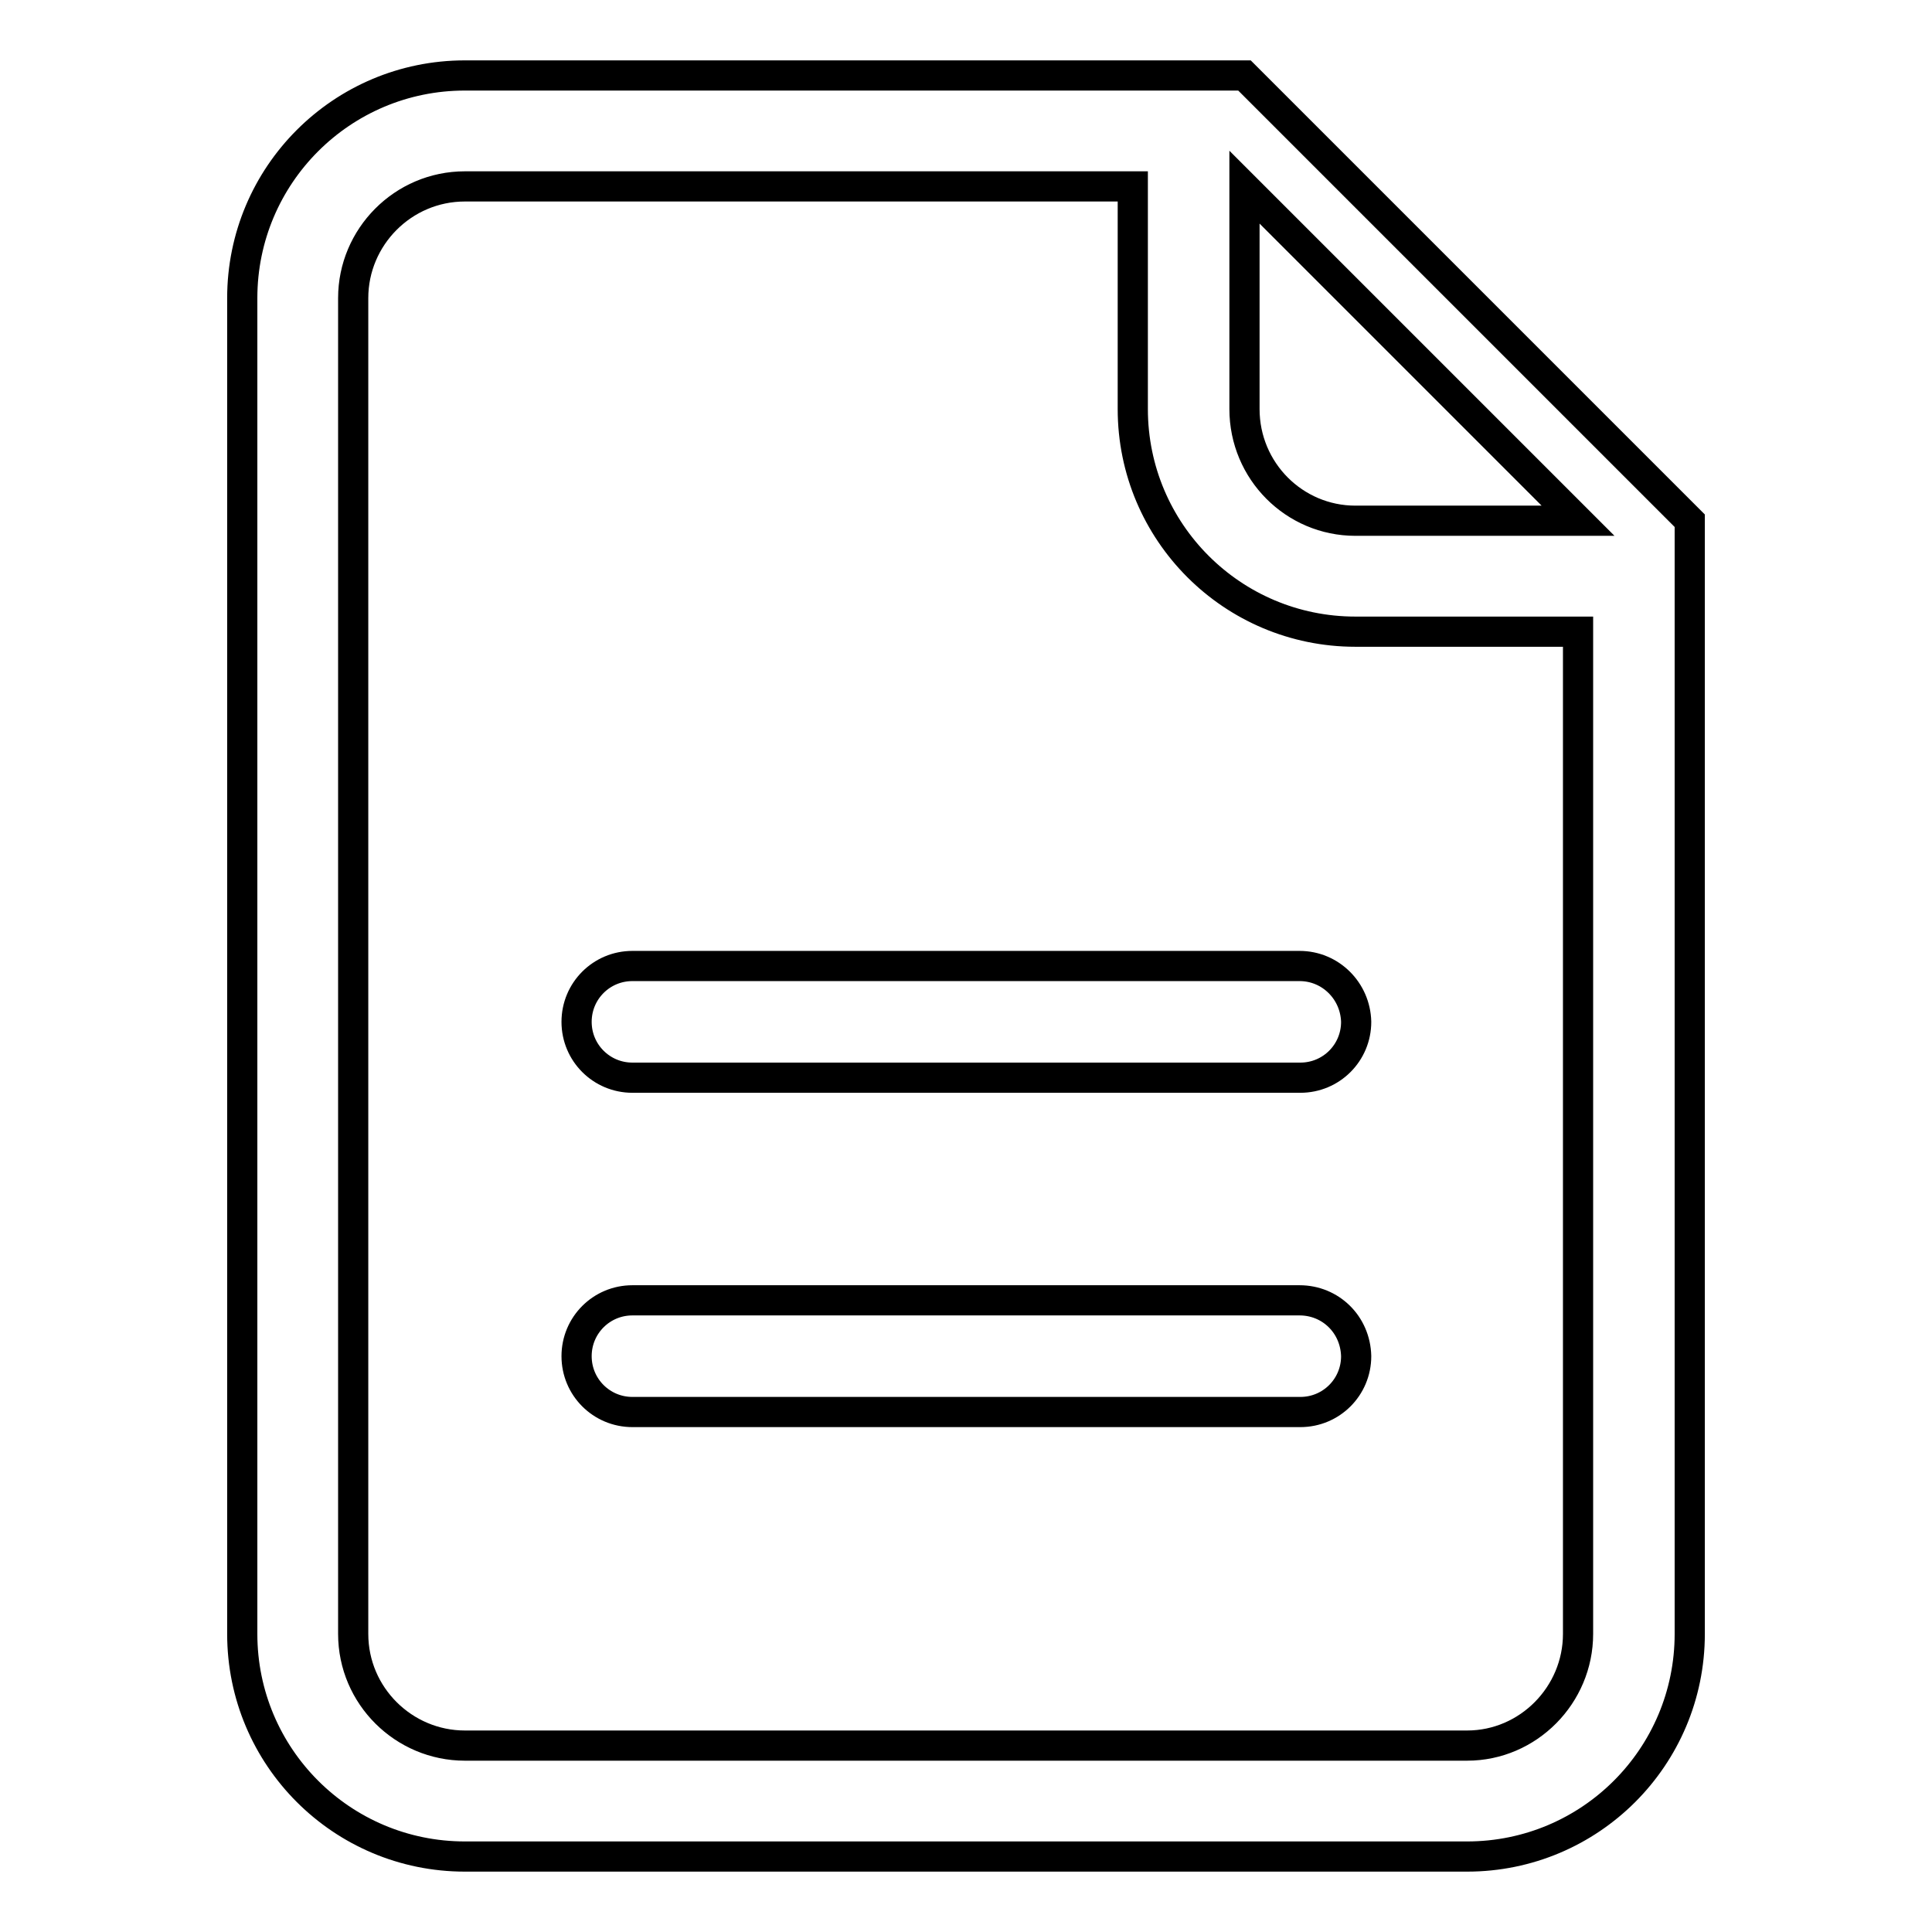
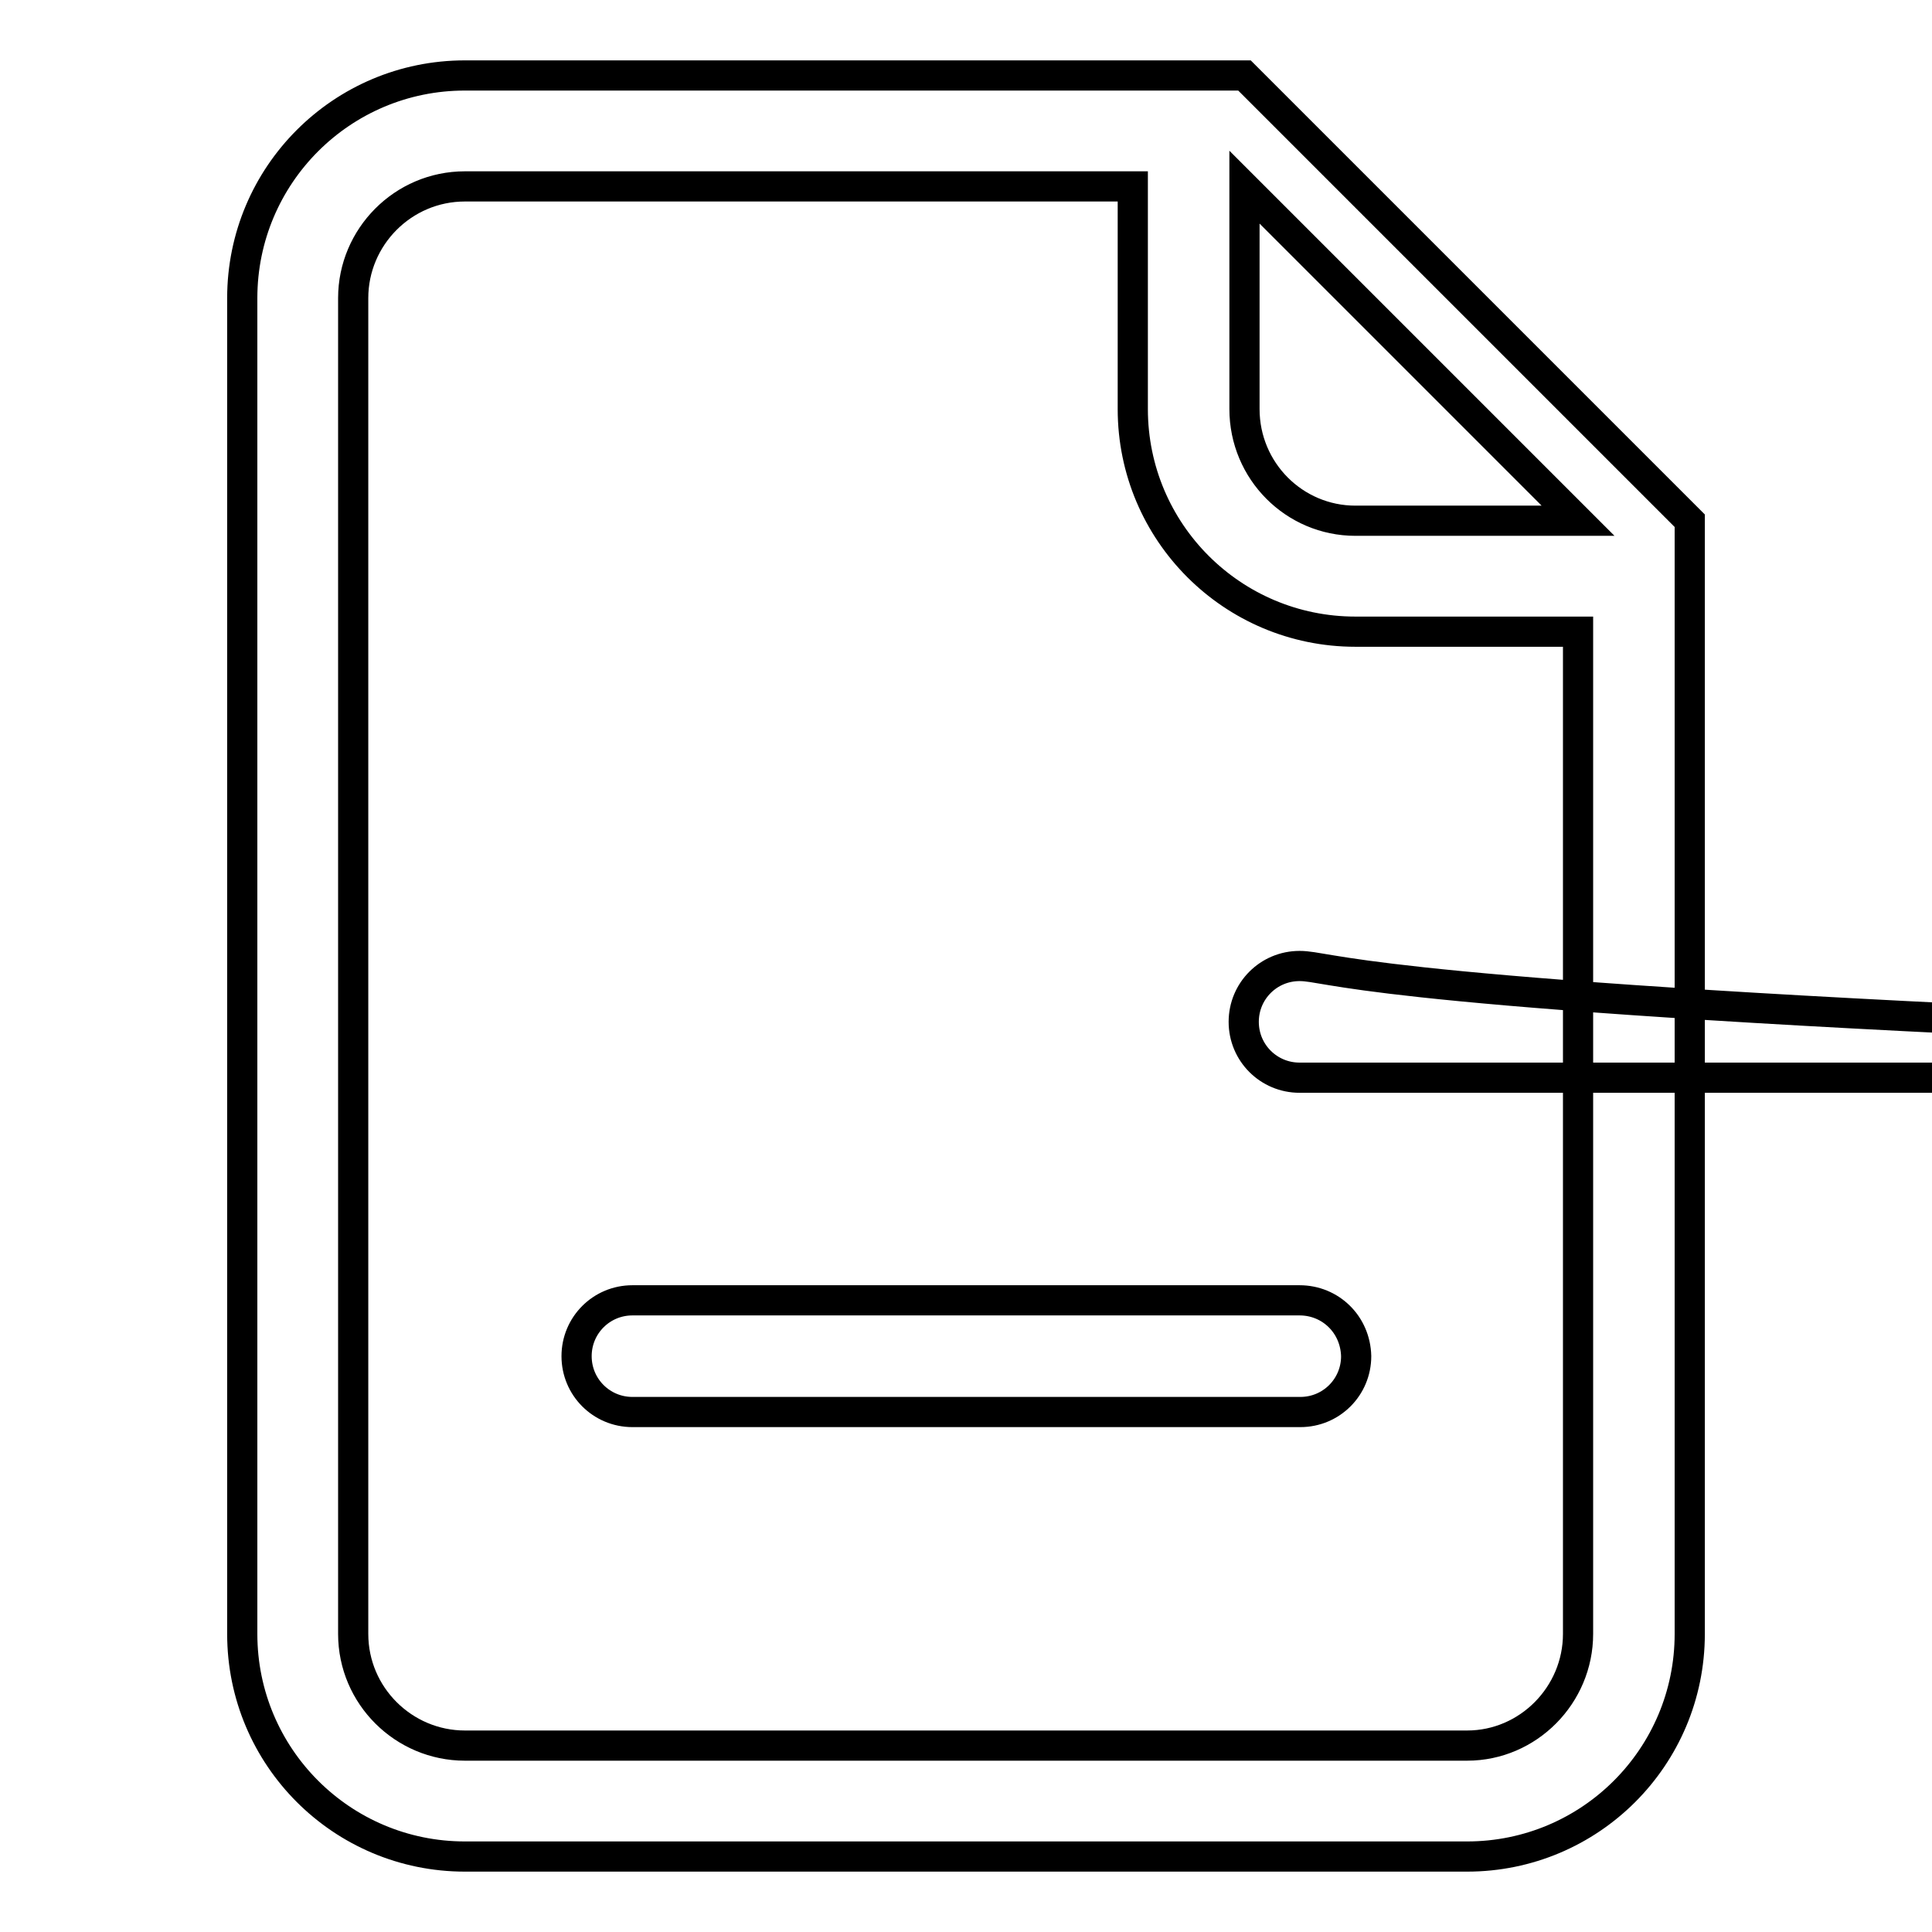
<svg xmlns="http://www.w3.org/2000/svg" version="1.1" x="0px" y="0px" viewBox="0 0 256 256" enable-background="new 0 0 256 256" xml:space="preserve">
  <g>
-     <path stroke-width="4" fill-opacity="0" stroke="#000000" d="M164.9,10H61.6c-16.3,0-29.5,13.2-29.5,29.5v177c0,16.3,13.2,29.5,29.5,29.5l0,0h132.8 c16.3,0,29.5-13.2,29.5-29.5l0,0V69L164.9,10z M209.1,216.5c0,8.1-6.6,14.8-14.7,14.8H61.6c-8.1,0-14.8-6.6-14.8-14.8v-177 c0-8.1,6.6-14.8,14.8-14.8l0,0h88.5v29.5c0,16.3,13.2,29.5,29.5,29.5l0,0h29.5V216.5z M179.6,69c-8.1,0-14.7-6.6-14.7-14.8V24.8 L209.1,69H179.6z M172.2,172.3H83.8c-4.1,0-7.4,3.3-7.4,7.4c0,4.1,3.3,7.4,7.4,7.4h88.5c4.1,0,7.4-3.3,7.4-7.4 C179.6,175.5,176.3,172.3,172.2,172.3z M172.2,128H83.8c-4.1,0-7.4,3.3-7.4,7.4c0,4.1,3.3,7.4,7.4,7.4h88.5c4.1,0,7.4-3.3,7.4-7.4 C179.6,131.3,176.3,128,172.2,128z" />
+     <path stroke-width="4" fill-opacity="0" stroke="#000000" d="M164.9,10H61.6c-16.3,0-29.5,13.2-29.5,29.5v177c0,16.3,13.2,29.5,29.5,29.5l0,0h132.8 c16.3,0,29.5-13.2,29.5-29.5l0,0V69L164.9,10z M209.1,216.5c0,8.1-6.6,14.8-14.7,14.8H61.6c-8.1,0-14.8-6.6-14.8-14.8v-177 c0-8.1,6.6-14.8,14.8-14.8l0,0h88.5v29.5c0,16.3,13.2,29.5,29.5,29.5l0,0h29.5V216.5z M179.6,69c-8.1,0-14.7-6.6-14.7-14.8V24.8 L209.1,69H179.6z M172.2,172.3H83.8c-4.1,0-7.4,3.3-7.4,7.4c0,4.1,3.3,7.4,7.4,7.4h88.5c4.1,0,7.4-3.3,7.4-7.4 C179.6,175.5,176.3,172.3,172.2,172.3z M172.2,128c-4.1,0-7.4,3.3-7.4,7.4c0,4.1,3.3,7.4,7.4,7.4h88.5c4.1,0,7.4-3.3,7.4-7.4 C179.6,131.3,176.3,128,172.2,128z" />
  </g>
</svg>